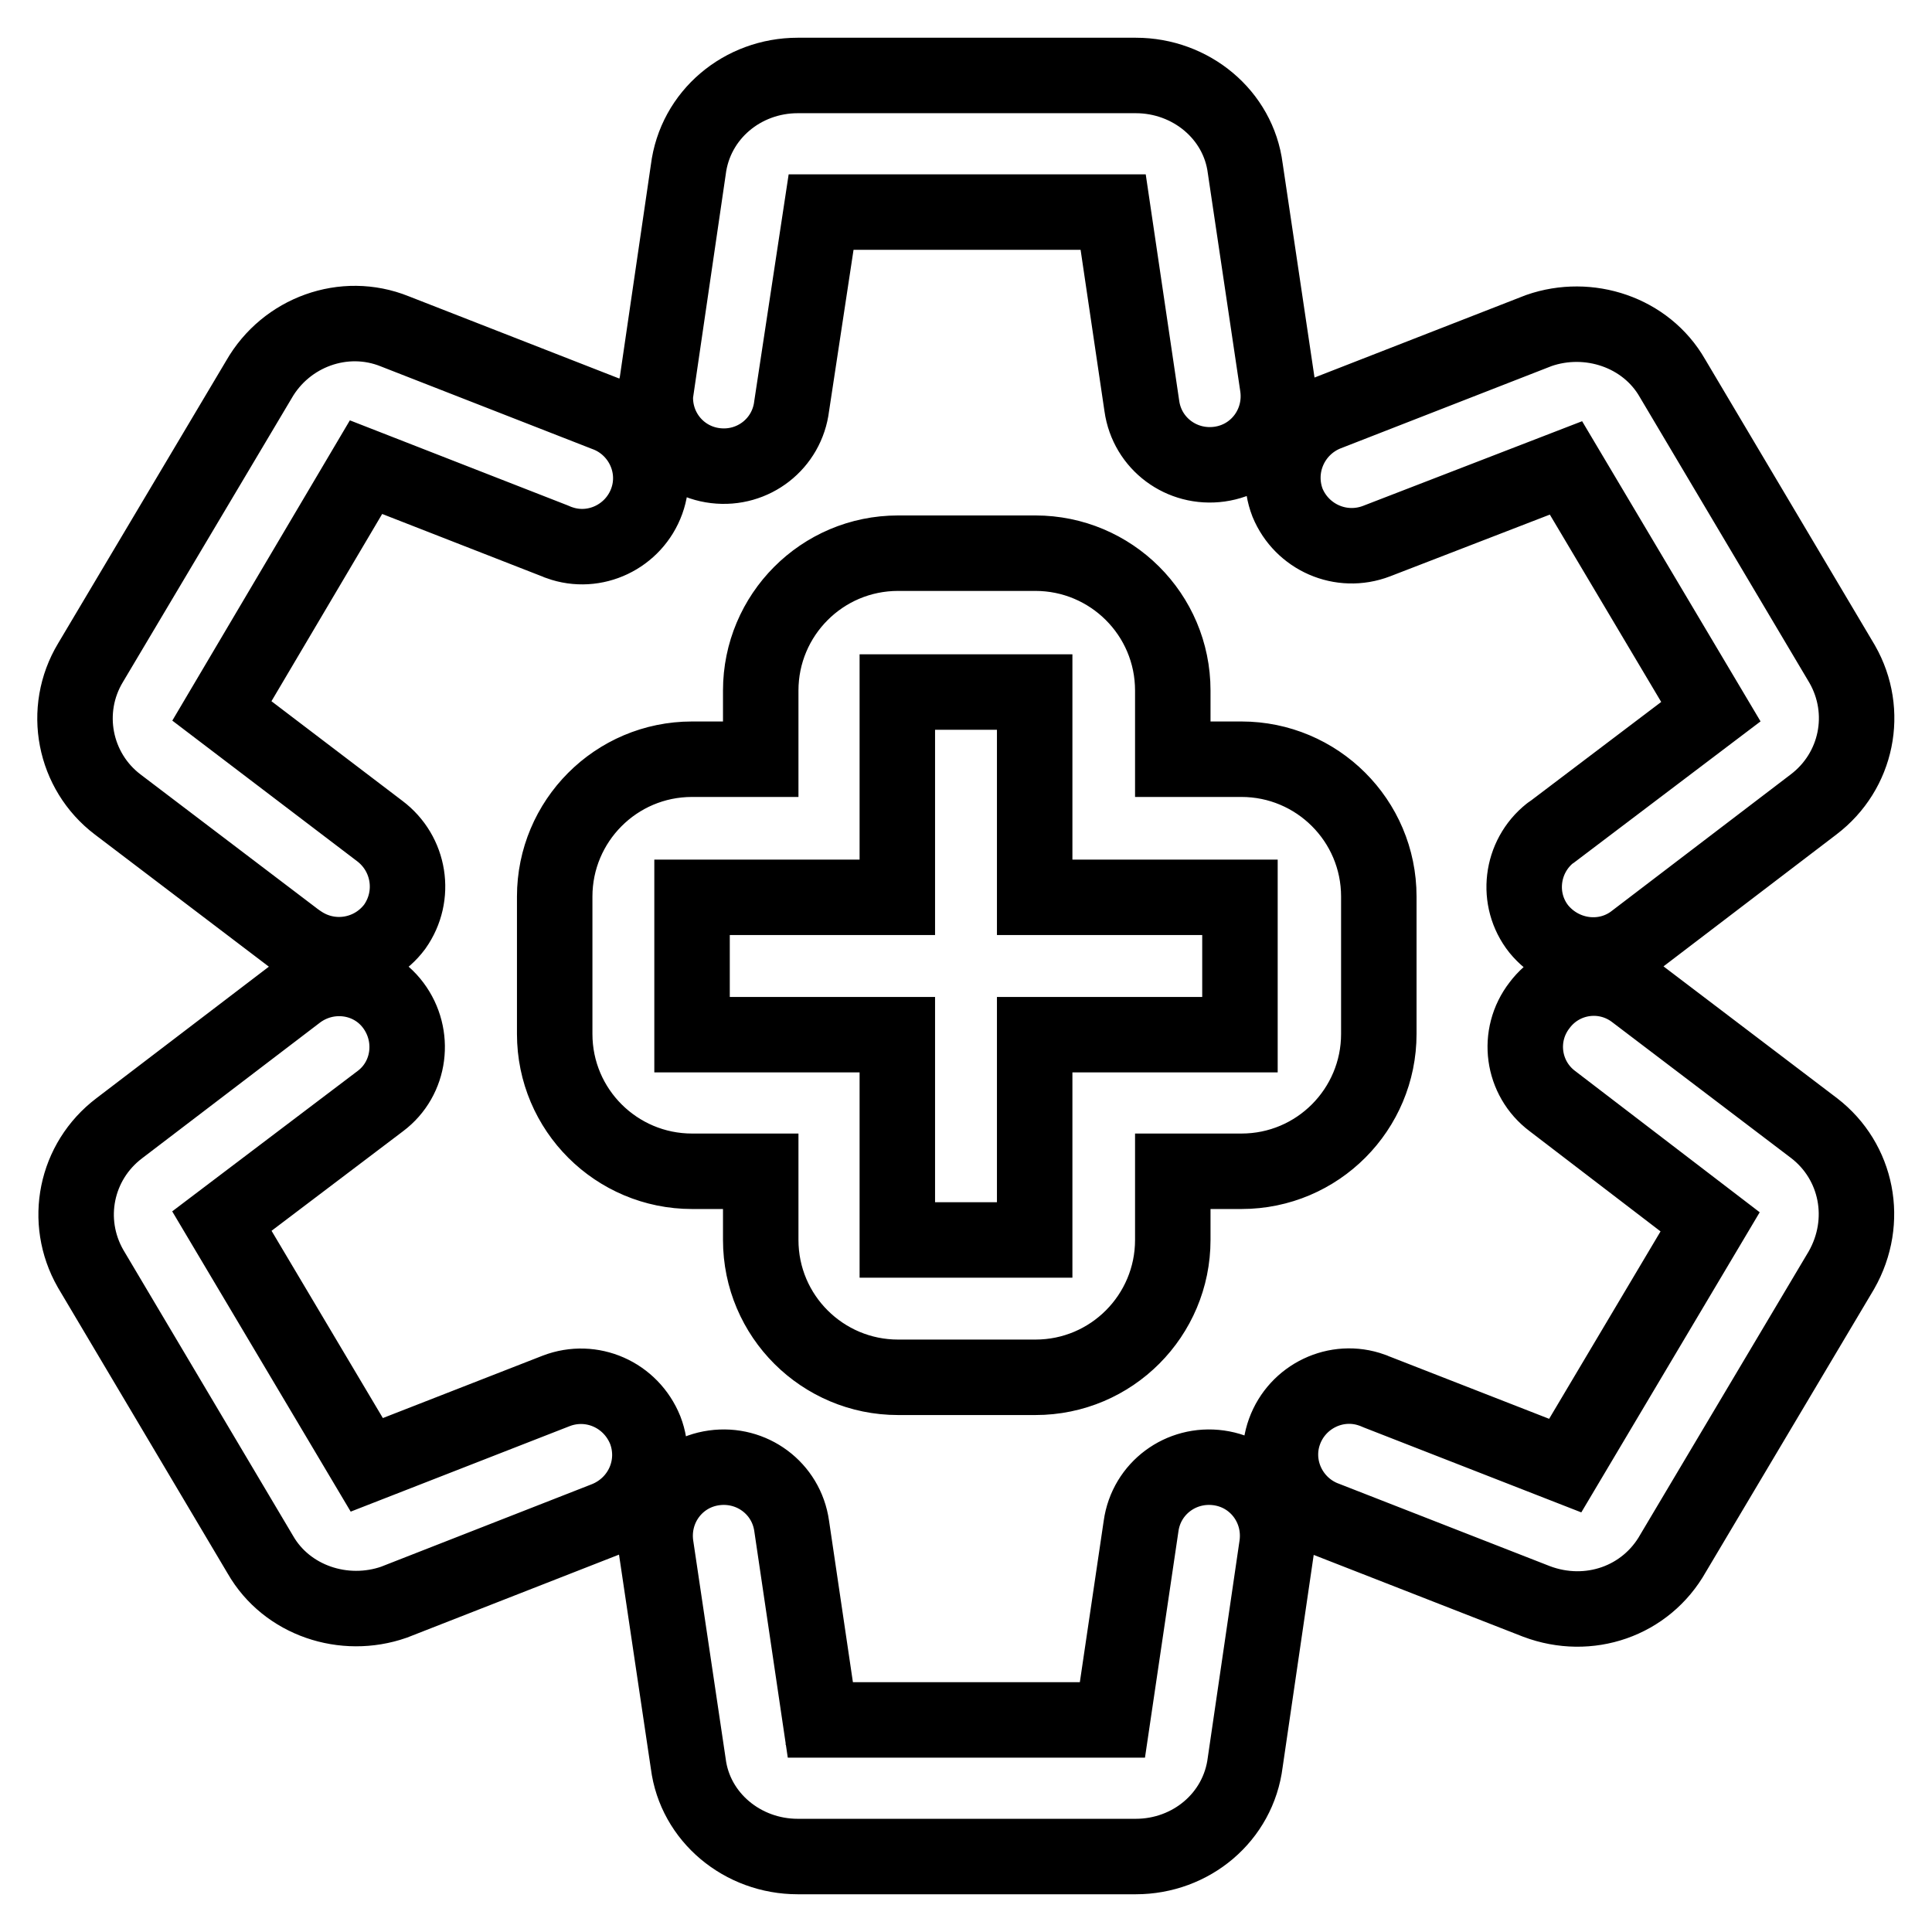
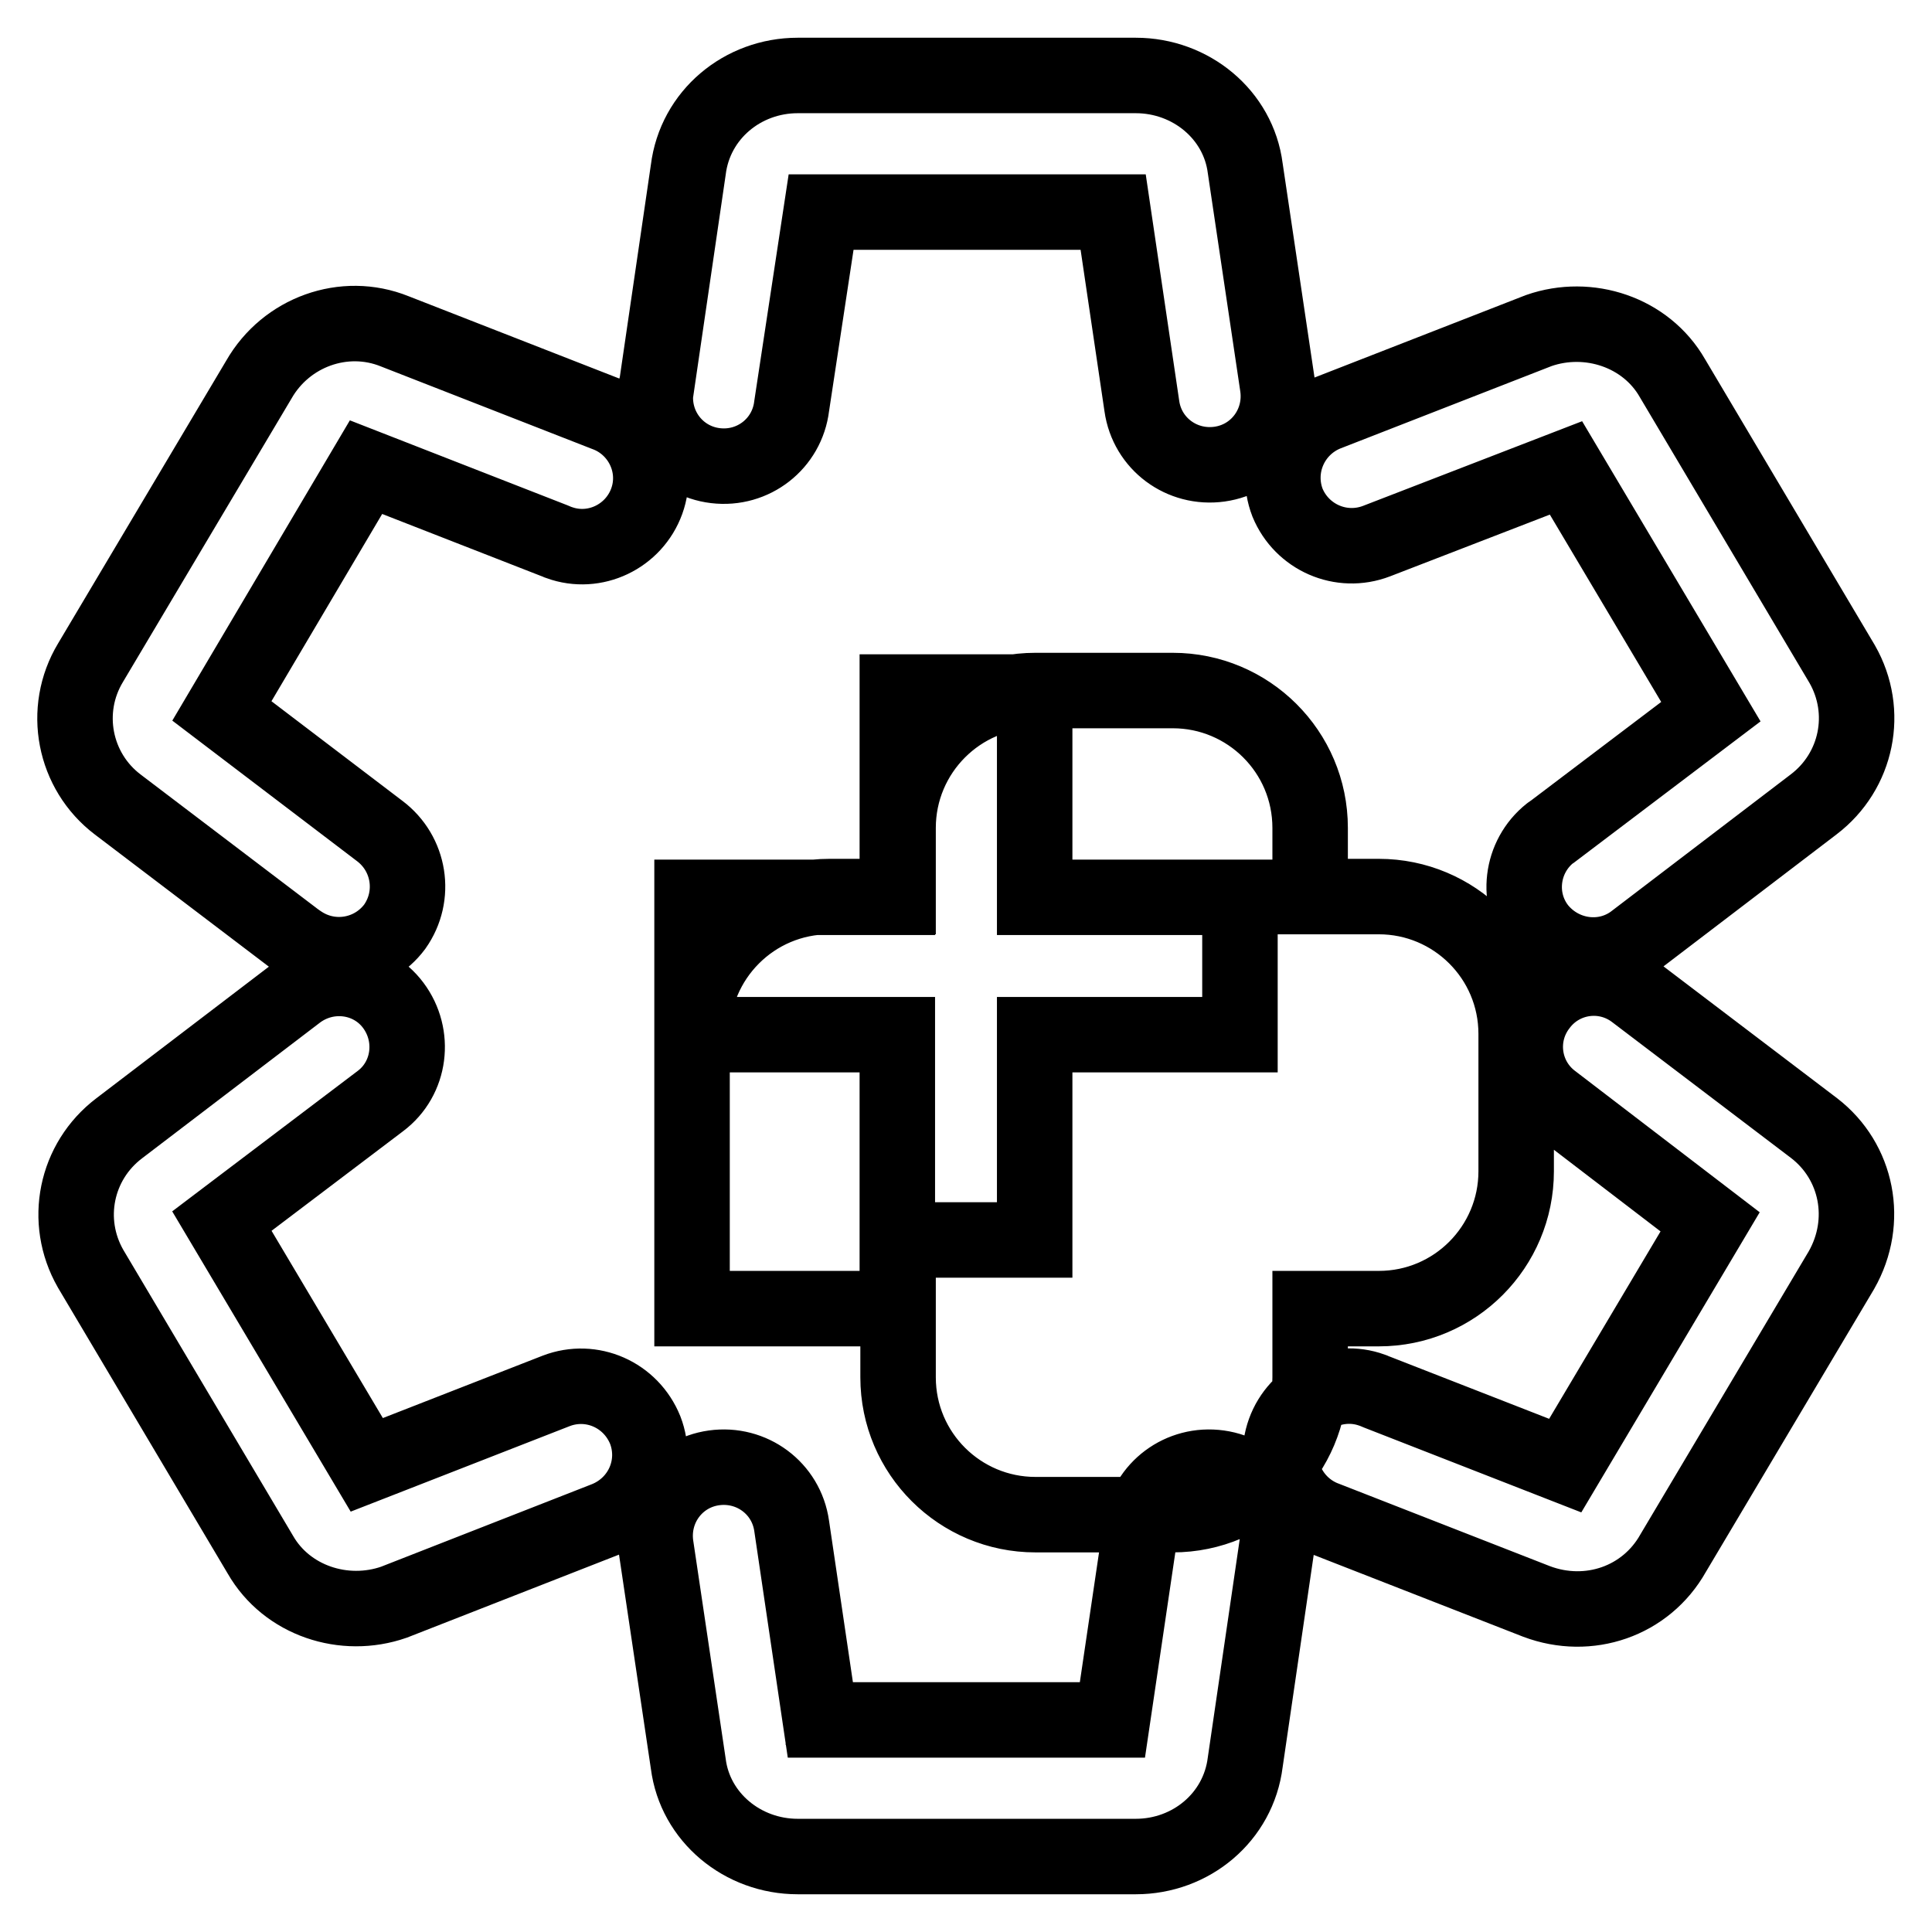
<svg xmlns="http://www.w3.org/2000/svg" version="1.1" x="0px" y="0px" viewBox="0 0 256 256" enable-background="new 0 0 256 256" xml:space="preserve">
  <g>
-     <path stroke-width="10" fill-opacity="0" stroke="#000000" d="M104.9,53.8c-0.6,5-5.1,8.5-10.1,7.9c-5-0.6-8.5-5.1-7.9-10.1c0-0.1,0-0.3,0.1-0.4l4.2-28.7 c0.9-7.3,7.2-12.5,14.5-12.5h44.8c7.3,0,13.6,5.2,14.5,12.3l4.3,28.9c0.7,5-2.7,9.6-7.7,10.3c-5,0.7-9.6-2.7-10.3-7.7l-3.8-25.7 h-38.7L104.9,53.8z M146.9,24.8l0,0.2L146.9,24.8z M50.3,110.1c4,3,4.9,8.6,2,12.7c-3,4-8.6,4.9-12.7,2c-0.1-0.1-0.2-0.1-0.3-0.2 l-23.7-18c-5.8-4.4-7.4-12.5-3.6-18.8l22.3-37.5c3.6-6.3,11.3-9.1,18-6.4l27.9,10.9c4.7,1.7,7.2,6.9,5.5,11.6 c-1.7,4.7-6.9,7.2-11.6,5.5c-0.2-0.1-0.3-0.1-0.5-0.2l-25.1-9.8L29.4,94.2L50.3,110.1z M73.7,184.3c4.7-1.8,9.9,0.5,11.8,5.2 c1.8,4.7-0.5,9.9-5.2,11.8l-28.1,11c-6.6,2.3-14.2-0.2-17.7-6.3L12,168.1c-3.6-6.3-2-14.2,3.8-18.6l23.6-18c4-3,9.7-2.3,12.7,1.7 c3,4,2.3,9.7-1.7,12.7l-21,15.9l19.2,32.3L73.7,184.3L73.7,184.3z M151.2,202.2c0.7-5,5.3-8.4,10.3-7.7c5,0.7,8.4,5.3,7.7,10.3l0,0 l-4.2,28.7c-0.9,7.3-7.2,12.5-14.5,12.5h-44.8c-7.3,0-13.6-5.2-14.5-12.3l-4.3-28.9c-0.7-5,2.7-9.6,7.7-10.3 c5-0.7,9.6,2.7,10.3,7.7l0,0l3.8,25.7h38.7L151.2,202.2z M109.1,231l0,0.2C109.1,231.1,109.1,231.1,109.1,231L109.1,231z  M205.7,145.9c-4-3-4.8-8.7-1.7-12.7c3-4,8.7-4.8,12.7-1.7l23.7,18c5.7,4.4,7.3,12.3,3.6,18.8l-22.3,37.5c-3.6,6.4-11.2,9-18.1,6.4 l-27.9-10.9c-4.7-1.7-7.2-6.9-5.5-11.6c1.7-4.7,6.9-7.2,11.6-5.5c0.2,0.1,0.3,0.1,0.5,0.2l25.1,9.8l19.2-32.3L205.7,145.9z  M182.4,71.7c-4.7,1.8-9.9-0.5-11.8-5.1c-1.8-4.7,0.5-9.9,5.1-11.8l0,0l28.2-11c6.6-2.3,14.2,0.2,17.7,6.3l22.5,37.9 c3.6,6.3,2,14.2-3.8,18.6l-23.6,18c-3.9,3.1-9.6,2.4-12.8-1.5c-3.1-3.9-2.4-9.6,1.5-12.7c0.1-0.1,0.2-0.1,0.3-0.2l21-15.9 l-19.2-32.3L182.4,71.7L182.4,71.7z M91.7,155.2c-10,0-18.2-8.1-18.2-18.2v-18.2c0-10,8.1-18.2,18.2-18.2h9.1v-9.1 c0-10,8.1-18.2,18.2-18.2h18.2c10,0,18.2,8.1,18.2,18.2v9.1h9.1c10,0,18.2,8.1,18.2,18.2v18.2c0,10-8.1,18.2-18.2,18.2h-9.1v9.1 c0,10-8.1,18.2-18.2,18.2h-18.2c-10,0-18.2-8.1-18.2-18.2v-9.1H91.7z M91.7,118.9v18.2h27.2v27.2h18.2v-27.2h27.2v-18.2h-27.2V91.7 h-18.2v27.2H91.7z" />
+     <path stroke-width="10" fill-opacity="0" stroke="#000000" d="M104.9,53.8c-0.6,5-5.1,8.5-10.1,7.9c-5-0.6-8.5-5.1-7.9-10.1c0-0.1,0-0.3,0.1-0.4l4.2-28.7 c0.9-7.3,7.2-12.5,14.5-12.5h44.8c7.3,0,13.6,5.2,14.5,12.3l4.3,28.9c0.7,5-2.7,9.6-7.7,10.3c-5,0.7-9.6-2.7-10.3-7.7l-3.8-25.7 h-38.7L104.9,53.8z M146.9,24.8l0,0.2L146.9,24.8z M50.3,110.1c4,3,4.9,8.6,2,12.7c-3,4-8.6,4.9-12.7,2c-0.1-0.1-0.2-0.1-0.3-0.2 l-23.7-18c-5.8-4.4-7.4-12.5-3.6-18.8l22.3-37.5c3.6-6.3,11.3-9.1,18-6.4l27.9,10.9c4.7,1.7,7.2,6.9,5.5,11.6 c-1.7,4.7-6.9,7.2-11.6,5.5c-0.2-0.1-0.3-0.1-0.5-0.2l-25.1-9.8L29.4,94.2L50.3,110.1z M73.7,184.3c4.7-1.8,9.9,0.5,11.8,5.2 c1.8,4.7-0.5,9.9-5.2,11.8l-28.1,11c-6.6,2.3-14.2-0.2-17.7-6.3L12,168.1c-3.6-6.3-2-14.2,3.8-18.6l23.6-18c4-3,9.7-2.3,12.7,1.7 c3,4,2.3,9.7-1.7,12.7l-21,15.9l19.2,32.3L73.7,184.3L73.7,184.3z M151.2,202.2c0.7-5,5.3-8.4,10.3-7.7c5,0.7,8.4,5.3,7.7,10.3l0,0 l-4.2,28.7c-0.9,7.3-7.2,12.5-14.5,12.5h-44.8c-7.3,0-13.6-5.2-14.5-12.3l-4.3-28.9c-0.7-5,2.7-9.6,7.7-10.3 c5-0.7,9.6,2.7,10.3,7.7l0,0l3.8,25.7h38.7L151.2,202.2z M109.1,231l0,0.2C109.1,231.1,109.1,231.1,109.1,231L109.1,231z  M205.7,145.9c-4-3-4.8-8.7-1.7-12.7c3-4,8.7-4.8,12.7-1.7l23.7,18c5.7,4.4,7.3,12.3,3.6,18.8l-22.3,37.5c-3.6,6.4-11.2,9-18.1,6.4 l-27.9-10.9c-4.7-1.7-7.2-6.9-5.5-11.6c1.7-4.7,6.9-7.2,11.6-5.5c0.2,0.1,0.3,0.1,0.5,0.2l25.1,9.8l19.2-32.3L205.7,145.9z  M182.4,71.7c-4.7,1.8-9.9-0.5-11.8-5.1c-1.8-4.7,0.5-9.9,5.1-11.8l0,0l28.2-11c6.6-2.3,14.2,0.2,17.7,6.3l22.5,37.9 c3.6,6.3,2,14.2-3.8,18.6l-23.6,18c-3.9,3.1-9.6,2.4-12.8-1.5c-3.1-3.9-2.4-9.6,1.5-12.7c0.1-0.1,0.2-0.1,0.3-0.2l21-15.9 l-19.2-32.3L182.4,71.7L182.4,71.7z M91.7,155.2v-18.2c0-10,8.1-18.2,18.2-18.2h9.1v-9.1 c0-10,8.1-18.2,18.2-18.2h18.2c10,0,18.2,8.1,18.2,18.2v9.1h9.1c10,0,18.2,8.1,18.2,18.2v18.2c0,10-8.1,18.2-18.2,18.2h-9.1v9.1 c0,10-8.1,18.2-18.2,18.2h-18.2c-10,0-18.2-8.1-18.2-18.2v-9.1H91.7z M91.7,118.9v18.2h27.2v27.2h18.2v-27.2h27.2v-18.2h-27.2V91.7 h-18.2v27.2H91.7z" />
  </g>
</svg>